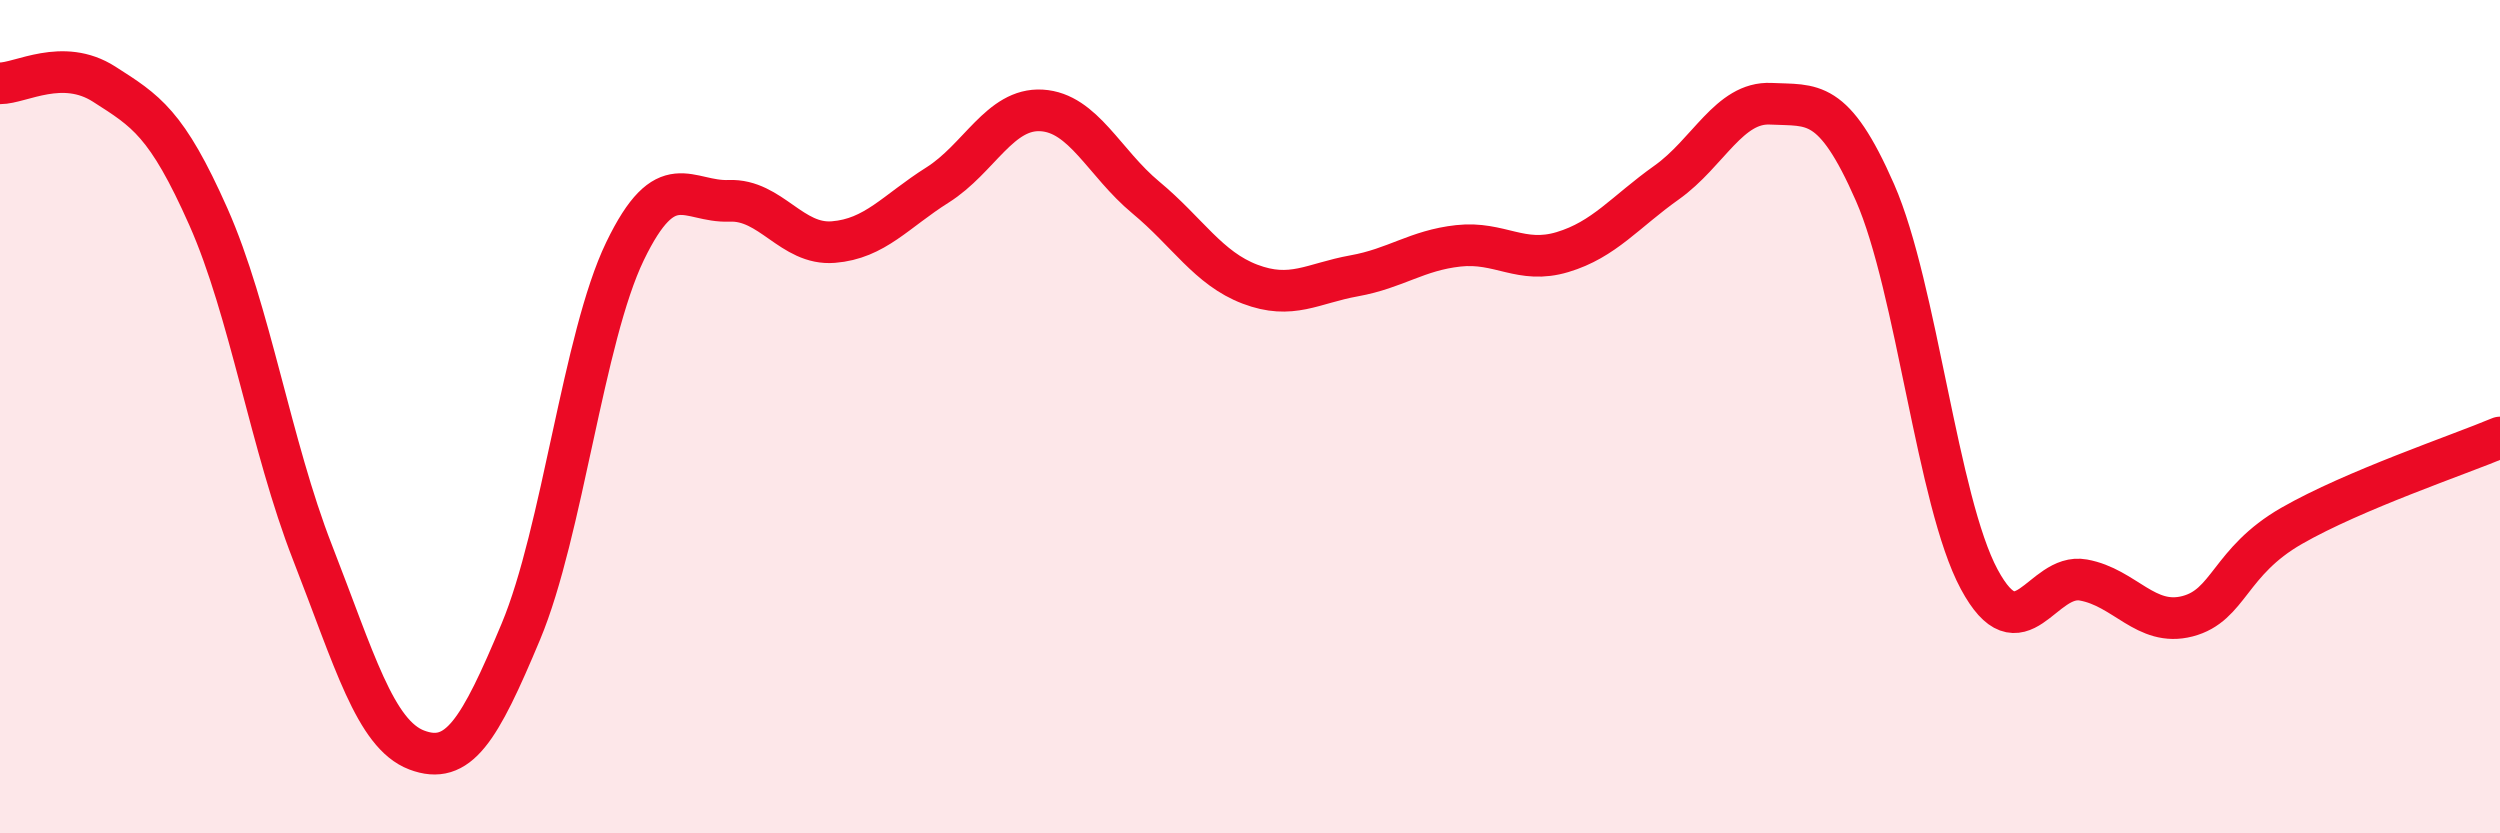
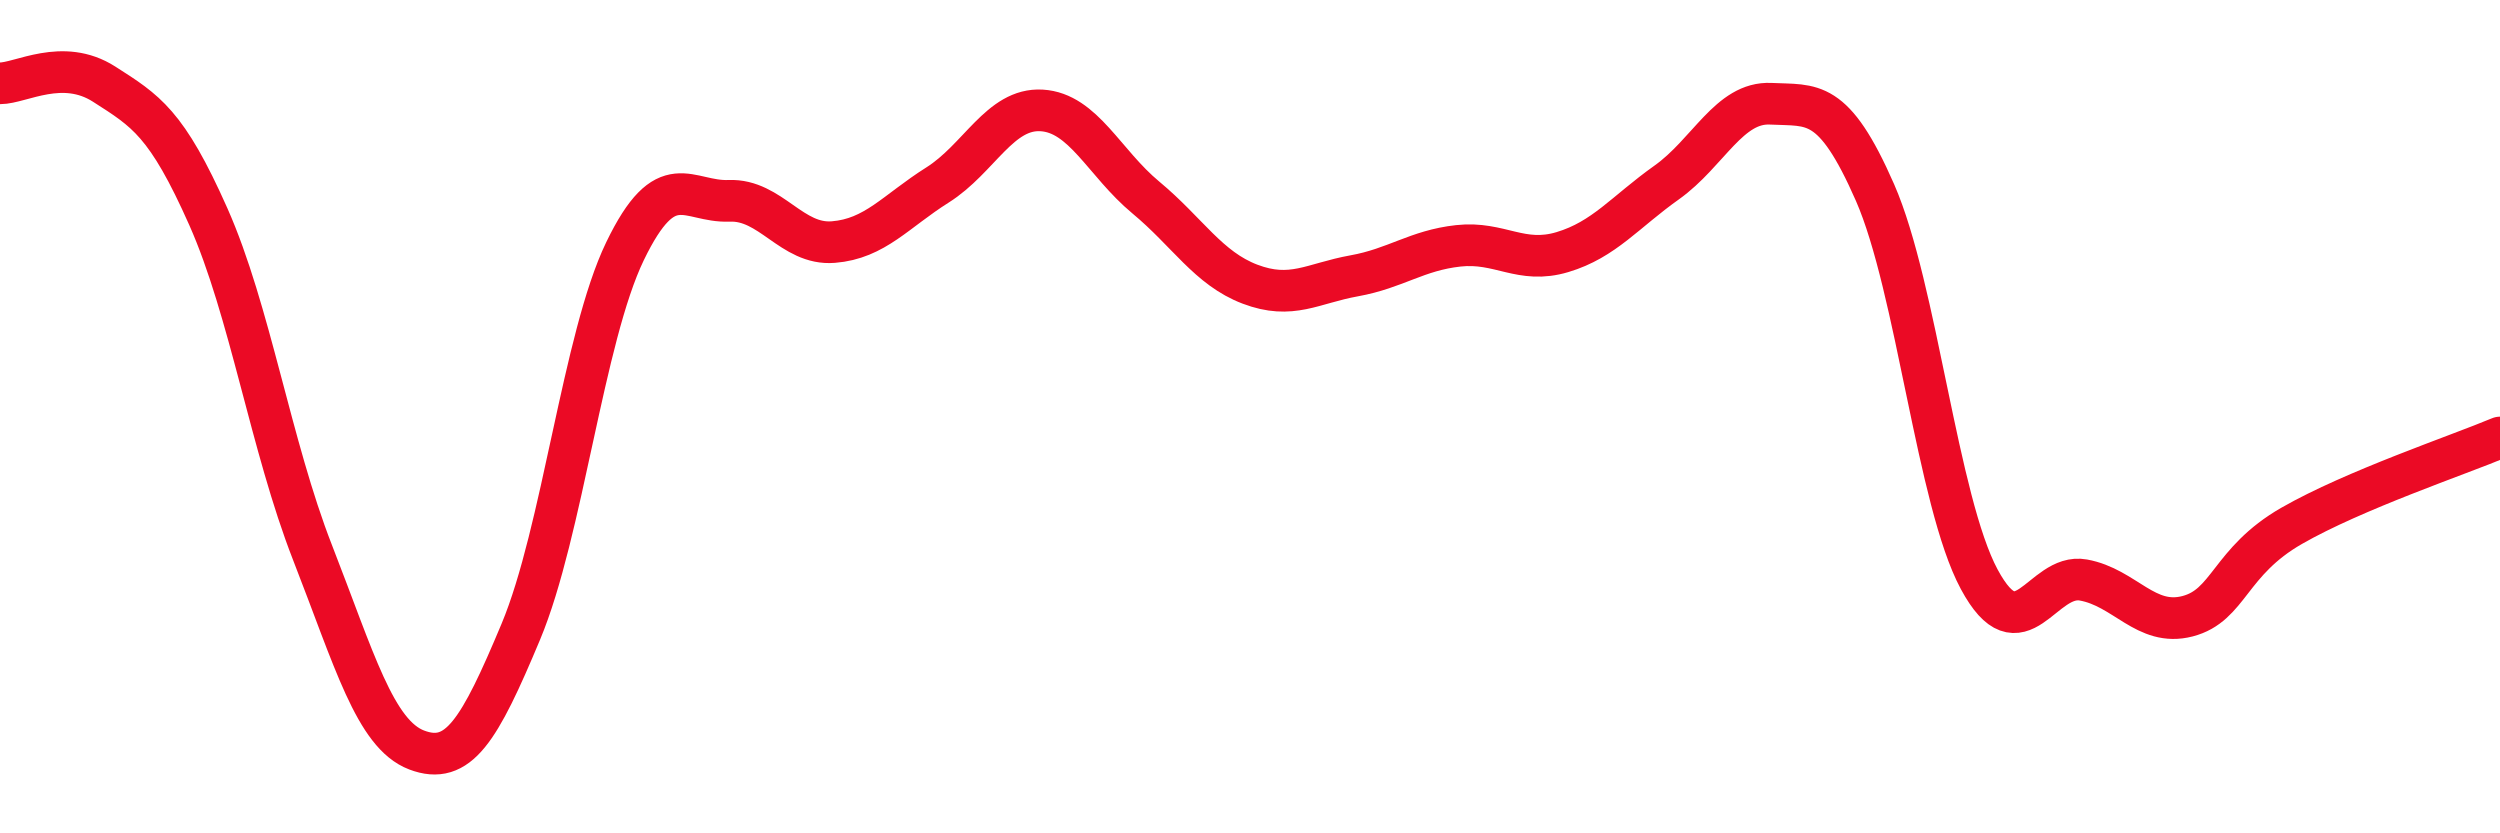
<svg xmlns="http://www.w3.org/2000/svg" width="60" height="20" viewBox="0 0 60 20">
-   <path d="M 0,2 C 0.5,2 1.5,1.38 2.5,2.02 C 3.5,2.66 4,2.95 5,5.2 C 6,7.45 6.5,10.7 7.5,13.26 C 8.5,15.82 9,17.62 10,18 C 11,18.38 11.5,17.55 12.5,15.16 C 13.5,12.77 14,8.1 15,6.03 C 16,3.96 16.5,4.86 17.5,4.82 C 18.5,4.78 19,5.89 20,5.81 C 21,5.73 21.5,5.07 22.5,4.44 C 23.5,3.81 24,2.59 25,2.65 C 26,2.71 26.5,3.91 27.5,4.74 C 28.5,5.57 29,6.44 30,6.82 C 31,7.2 31.5,6.8 32.5,6.62 C 33.5,6.44 34,6.01 35,5.9 C 36,5.79 36.5,6.35 37.5,6.05 C 38.5,5.75 39,5.09 40,4.38 C 41,3.67 41.5,2.44 42.5,2.49 C 43.5,2.54 44,2.34 45,4.62 C 46,6.9 46.5,12.04 47.5,13.9 C 48.5,15.76 49,13.74 50,13.92 C 51,14.1 51.5,15.05 52.5,14.79 C 53.5,14.53 53.5,13.48 55,12.62 C 56.5,11.76 59,10.92 60,10.5L60 20L0 20Z" fill="#EB0A25" opacity="0.1" stroke-linecap="round" stroke-linejoin="round" />
  <path d="M 0,2 C 0.5,2 1.5,1.38 2.5,2.02 C 3.5,2.66 4,2.95 5,5.2 C 6,7.45 6.5,10.7 7.5,13.26 C 8.5,15.82 9,17.62 10,18 C 11,18.38 11.5,17.55 12.5,15.16 C 13.5,12.77 14,8.1 15,6.03 C 16,3.96 16.5,4.86 17.5,4.82 C 18.5,4.78 19,5.89 20,5.81 C 21,5.73 21.5,5.07 22.5,4.44 C 23.5,3.81 24,2.59 25,2.65 C 26,2.71 26.5,3.91 27.5,4.74 C 28.5,5.57 29,6.44 30,6.82 C 31,7.2 31.5,6.8 32.5,6.62 C 33.5,6.44 34,6.01 35,5.9 C 36,5.79 36.5,6.35 37.5,6.05 C 38.5,5.75 39,5.09 40,4.38 C 41,3.67 41.5,2.44 42.5,2.49 C 43.5,2.54 44,2.34 45,4.62 C 46,6.9 46.5,12.04 47.5,13.9 C 48.5,15.76 49,13.74 50,13.92 C 51,14.1 51.5,15.05 52.5,14.79 C 53.5,14.53 53.5,13.48 55,12.62 C 56.5,11.76 59,10.92 60,10.5" stroke="#EB0A25" stroke-width="1" fill="none" stroke-linecap="round" stroke-linejoin="round" />
</svg>